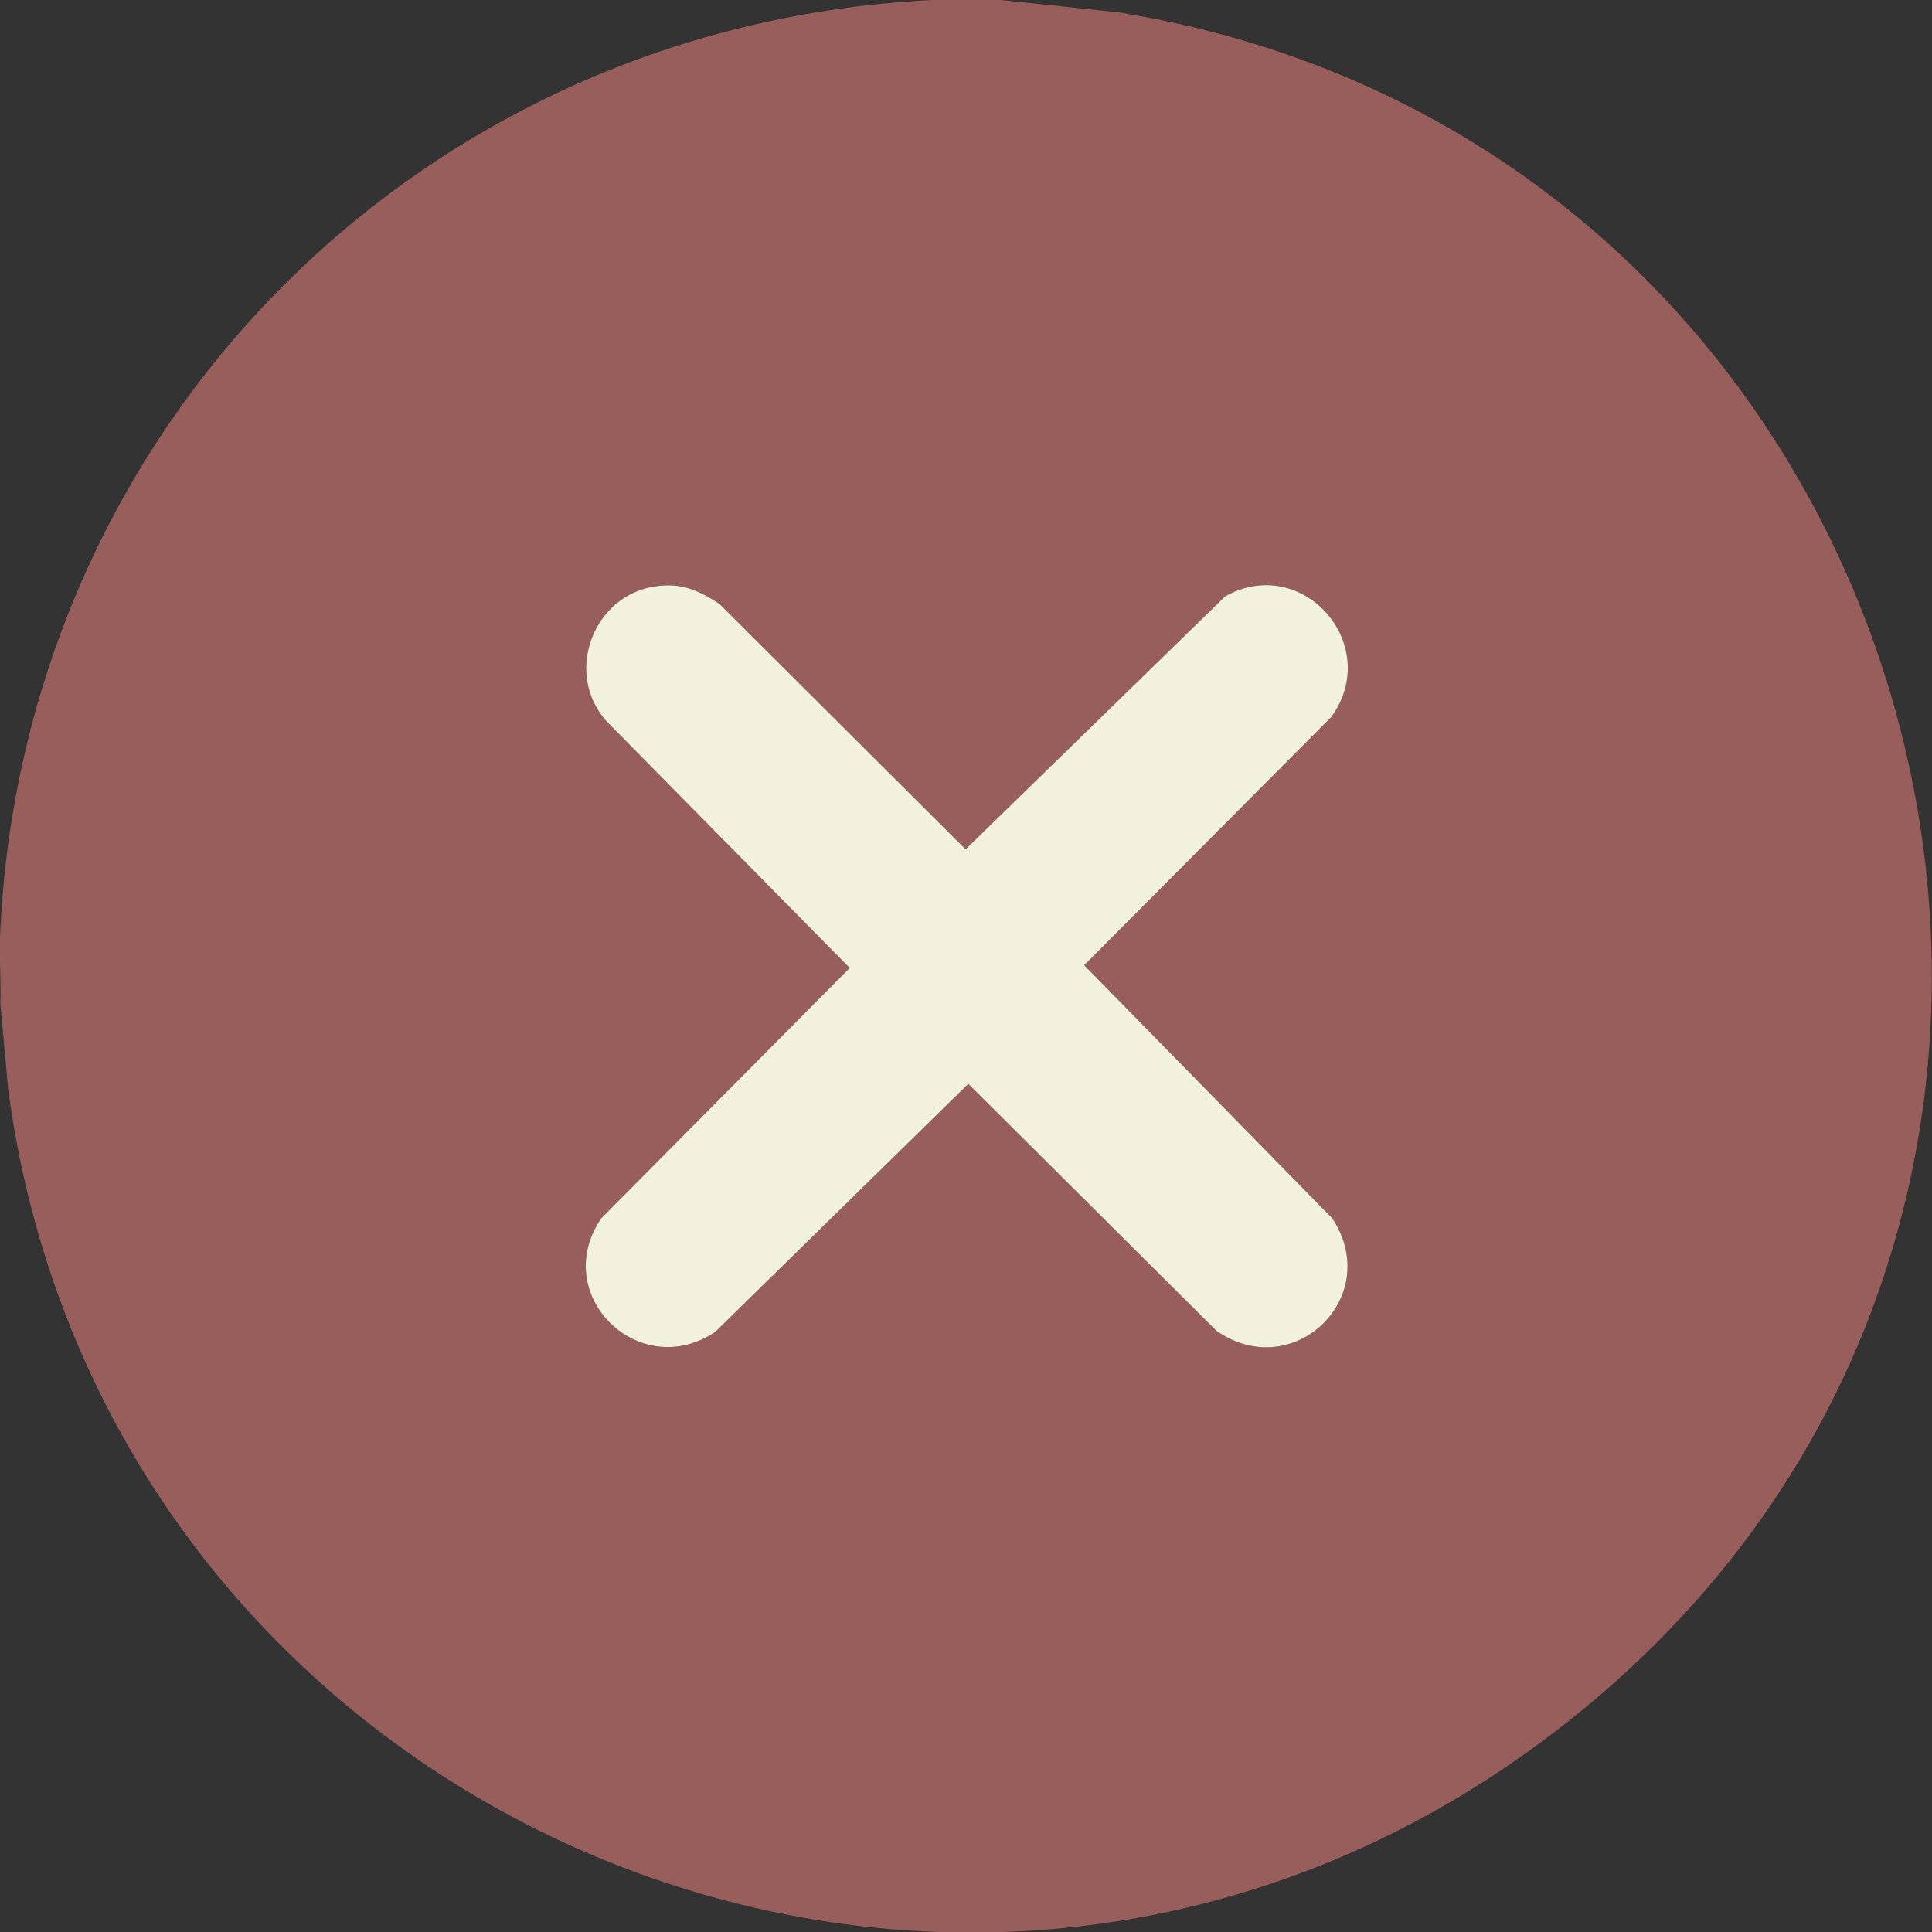
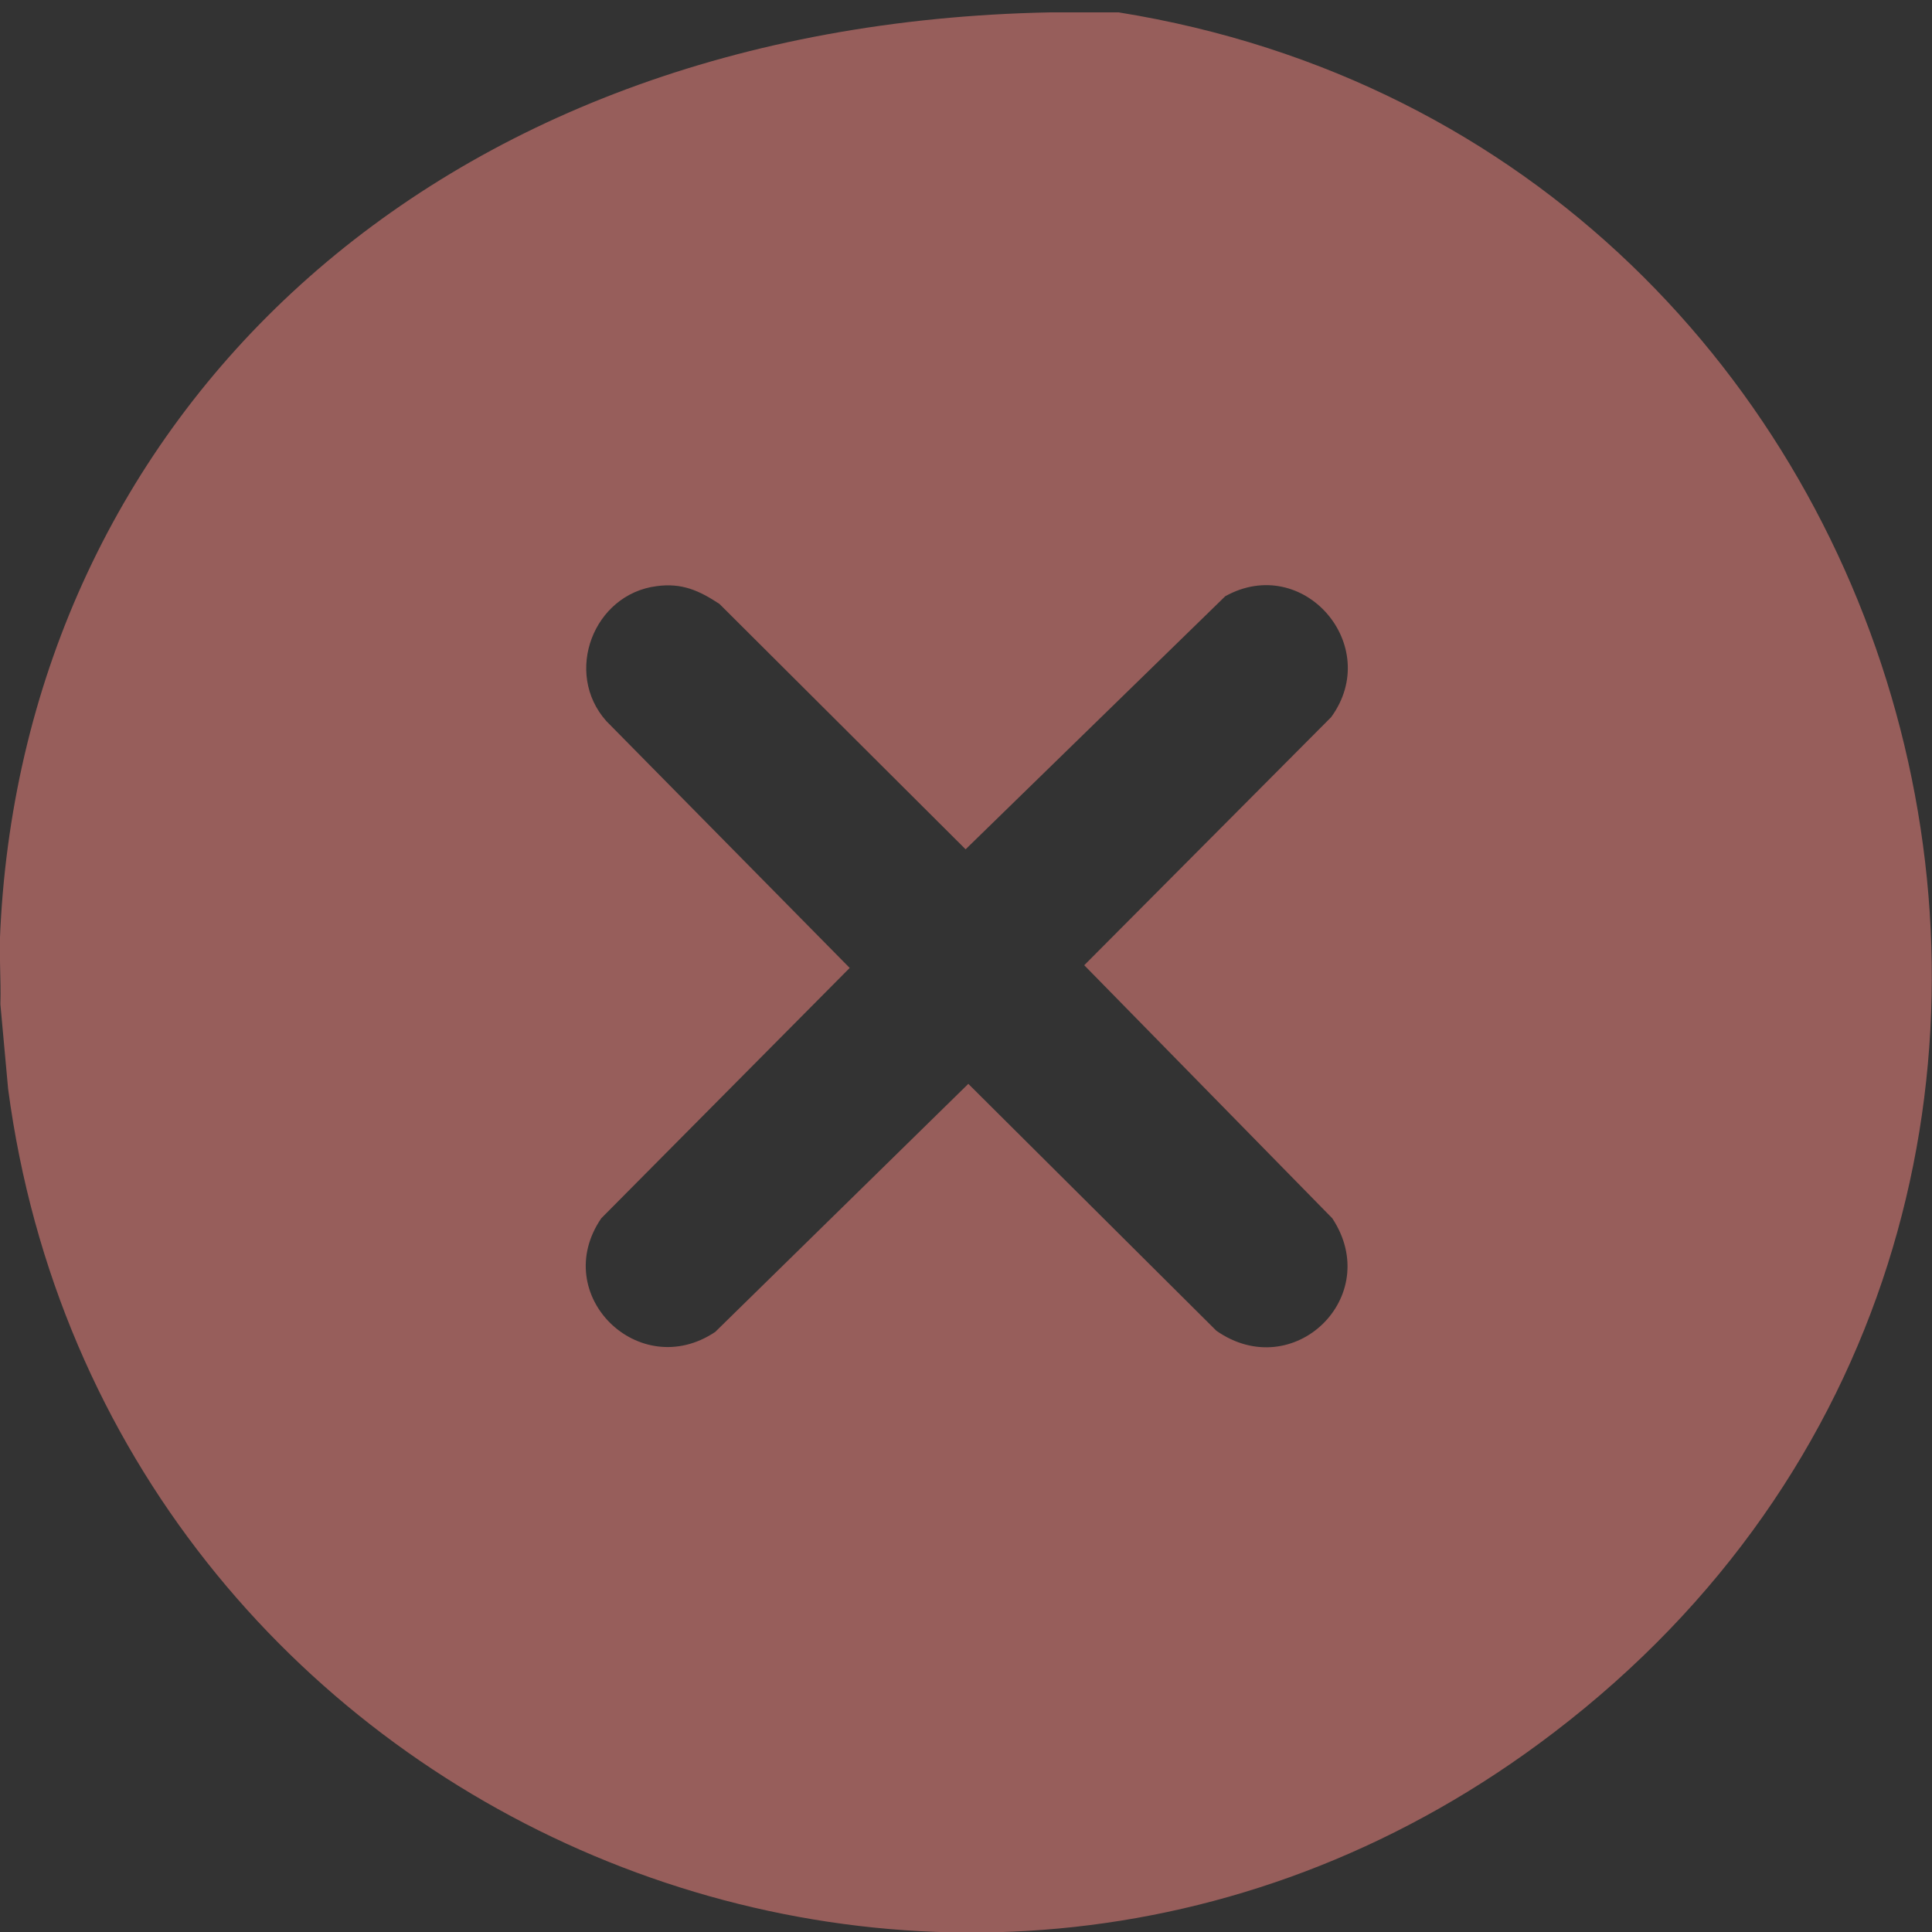
<svg xmlns="http://www.w3.org/2000/svg" id="Layer_2" data-name="Layer 2" viewBox="0 0 50 50.01">
  <rect x="0" y="0" width="50" height="50.01" fill="#333333" stroke="none" />
  <defs>
    <style>      .cls-1 {        fill: #f1f1de;      }      .cls-2 {        fill: #975e5b;      }    </style>
  </defs>
  <g id="H-2">
    <g id="Table">
      <g>
-         <path id="X" class="cls-2" d="M28.95.32l-3.05-.32h-1.76C11.02.63.67,10.89.01,24.03c-.04.65.02,1.31,0,1.96l.2,2.19c2.51,18.93,24.58,28.44,40,16.66C57.72,31.48,50.37,3.76,28.95.32ZM34.48,31.53c1.34,2.03-1.01,4.3-3,2.91l-6.42-6.39-6.55,6.42c-1.97,1.32-4.3-.96-2.95-2.94l6.43-6.48-6.3-6.39c-1.11-1.25-.33-3.28,1.3-3.49.65-.09,1.1.11,1.63.46l6.37,6.35,6.72-6.55c2.02-1.12,4.09,1.28,2.74,3.13l-6.39,6.42,6.42,6.55Z" />
-         <path class="cls-1" d="M34.48,31.53c1.34,2.03-1.01,4.3-3,2.91l-6.42-6.39-6.55,6.42c-1.97,1.32-4.3-.96-2.95-2.94l6.43-6.48-6.3-6.39c-1.11-1.25-.33-3.28,1.3-3.49.65-.09,1.1.11,1.63.46l6.37,6.35,6.72-6.55c2.02-1.12,4.09,1.28,2.74,3.13l-6.39,6.42,6.42,6.55Z" />
+         <path id="X" class="cls-2" d="M28.95.32h-1.76C11.02.63.67,10.89.01,24.03c-.04.65.02,1.31,0,1.96l.2,2.19c2.51,18.93,24.58,28.44,40,16.66C57.72,31.48,50.37,3.76,28.95.32ZM34.48,31.53c1.34,2.03-1.01,4.3-3,2.91l-6.42-6.39-6.55,6.42c-1.97,1.32-4.3-.96-2.95-2.94l6.43-6.48-6.3-6.39c-1.11-1.25-.33-3.28,1.3-3.49.65-.09,1.1.11,1.63.46l6.37,6.35,6.72-6.55c2.02-1.12,4.09,1.28,2.74,3.13l-6.39,6.42,6.42,6.55Z" />
      </g>
    </g>
  </g>
</svg>